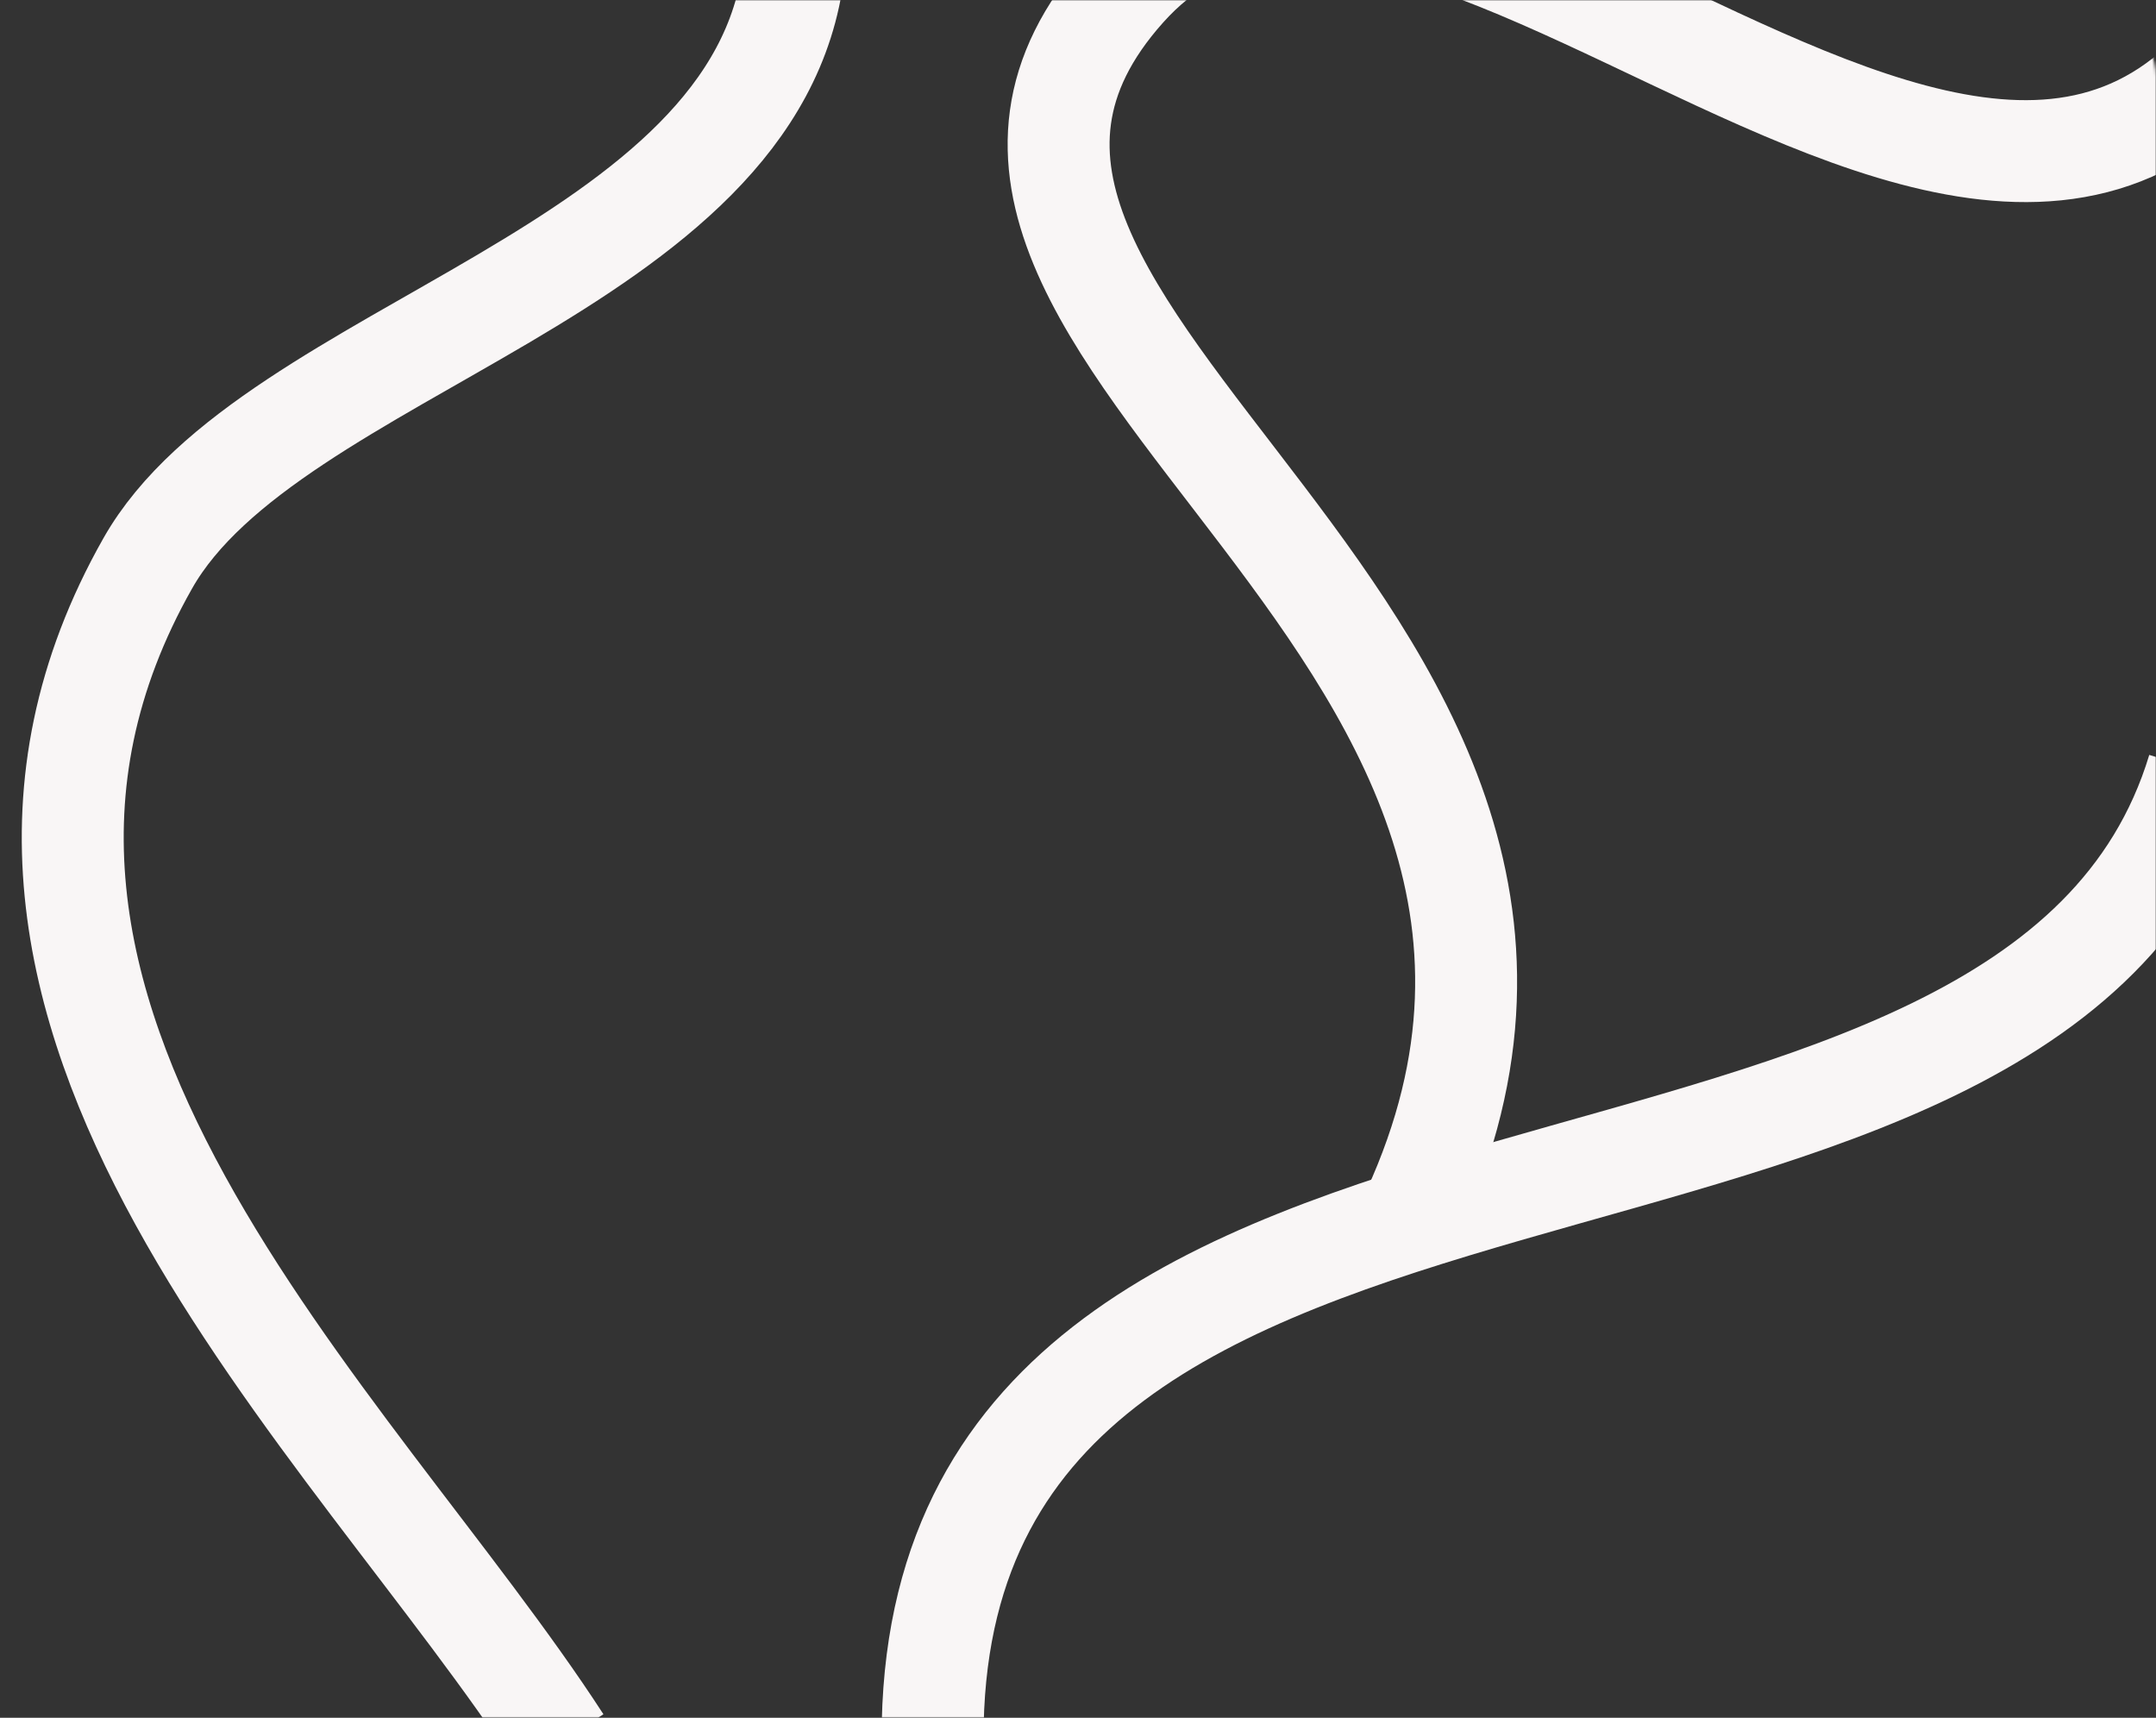
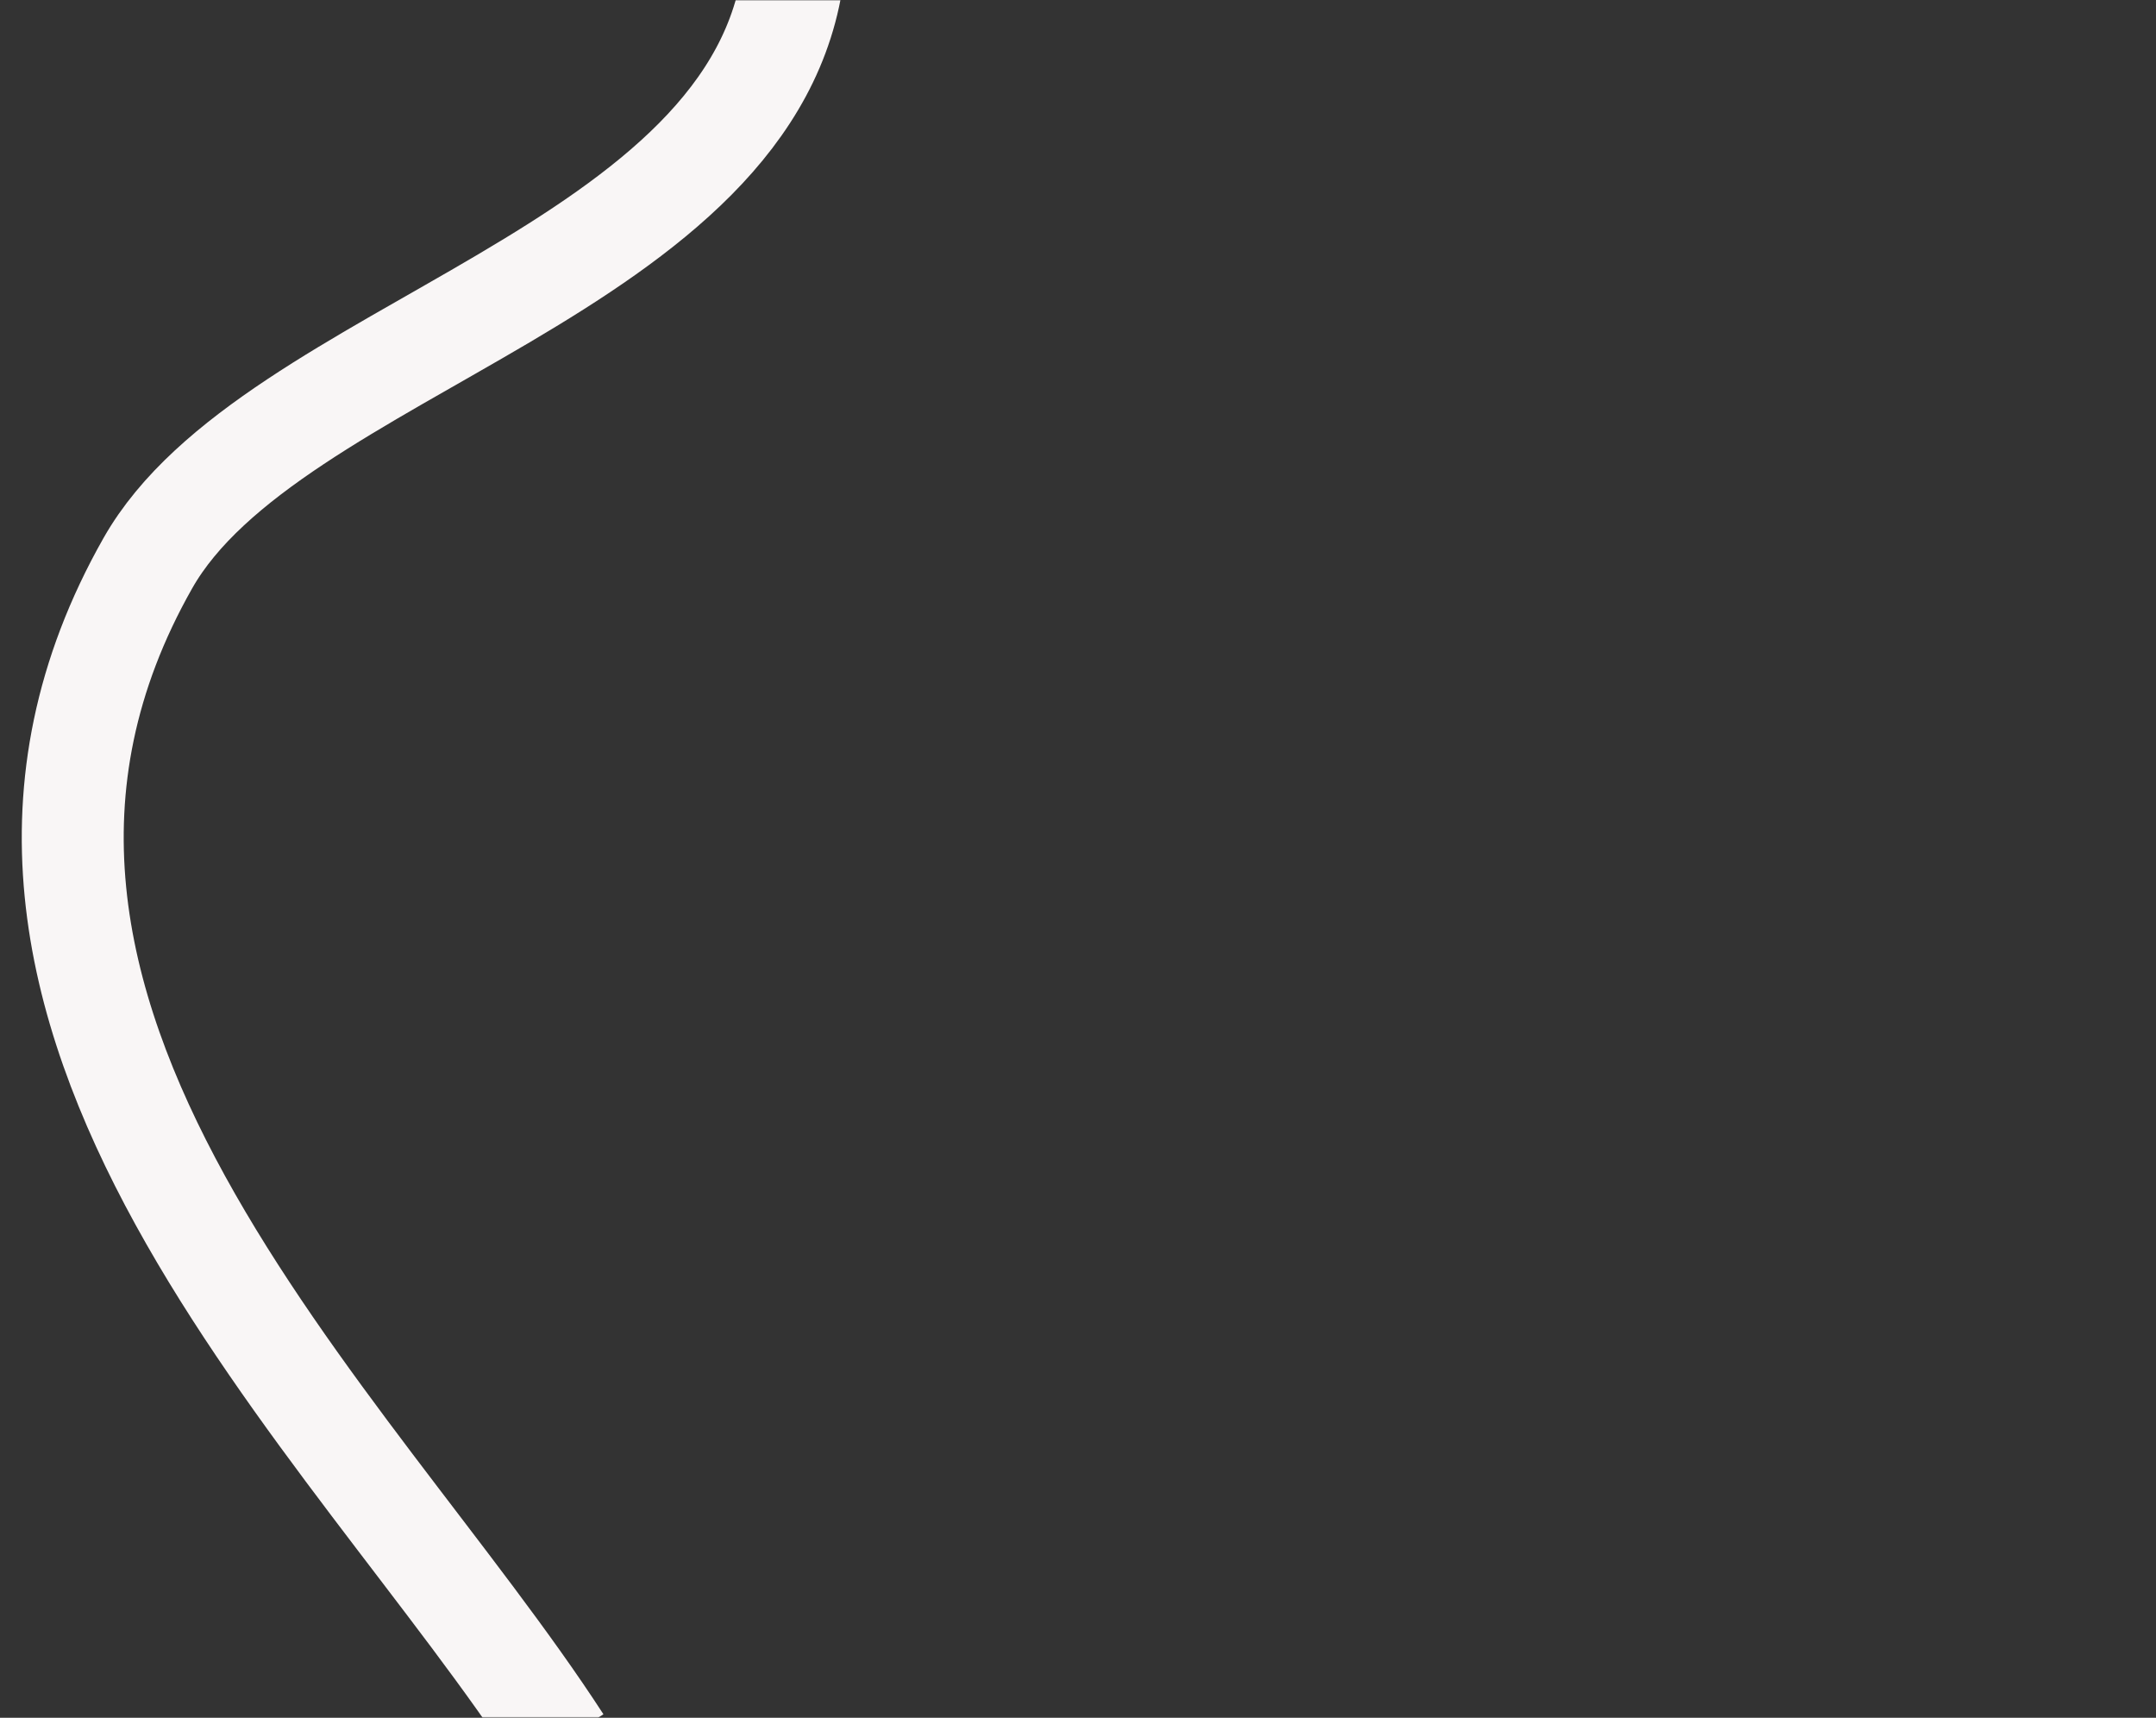
<svg xmlns="http://www.w3.org/2000/svg" width="846" height="674" viewBox="0 0 846 674" fill="none">
  <rect x="0" y="0" width="846" height="674" fill="#333333" stroke="none" />
  <mask id="mask0_408_7561" style="mask-type:alpha" maskUnits="userSpaceOnUse" x="0" y="0" width="846" height="674">
    <rect width="846" height="674" rx="30" fill="white" />
  </mask>
  <g mask="url(#mask0_408_7561)">
-     <path d="M862.5 302C798.5 513.5 372 406 366 676" stroke="#F9F6F6" stroke-width="40" />
    <path d="M311.5 -12.5C297.682 106.818 106.159 136 58 221C-42 397.5 138 557 220 683.5" stroke="#F9F6F6" stroke-width="40" />
-     <path d="M549 486.5C671.5 247 319.5 132 441.5 -4.5C563.5 -141 826.5 248 917.5 -68" stroke="#F9F6F6" stroke-width="40" />
  </g>
</svg>